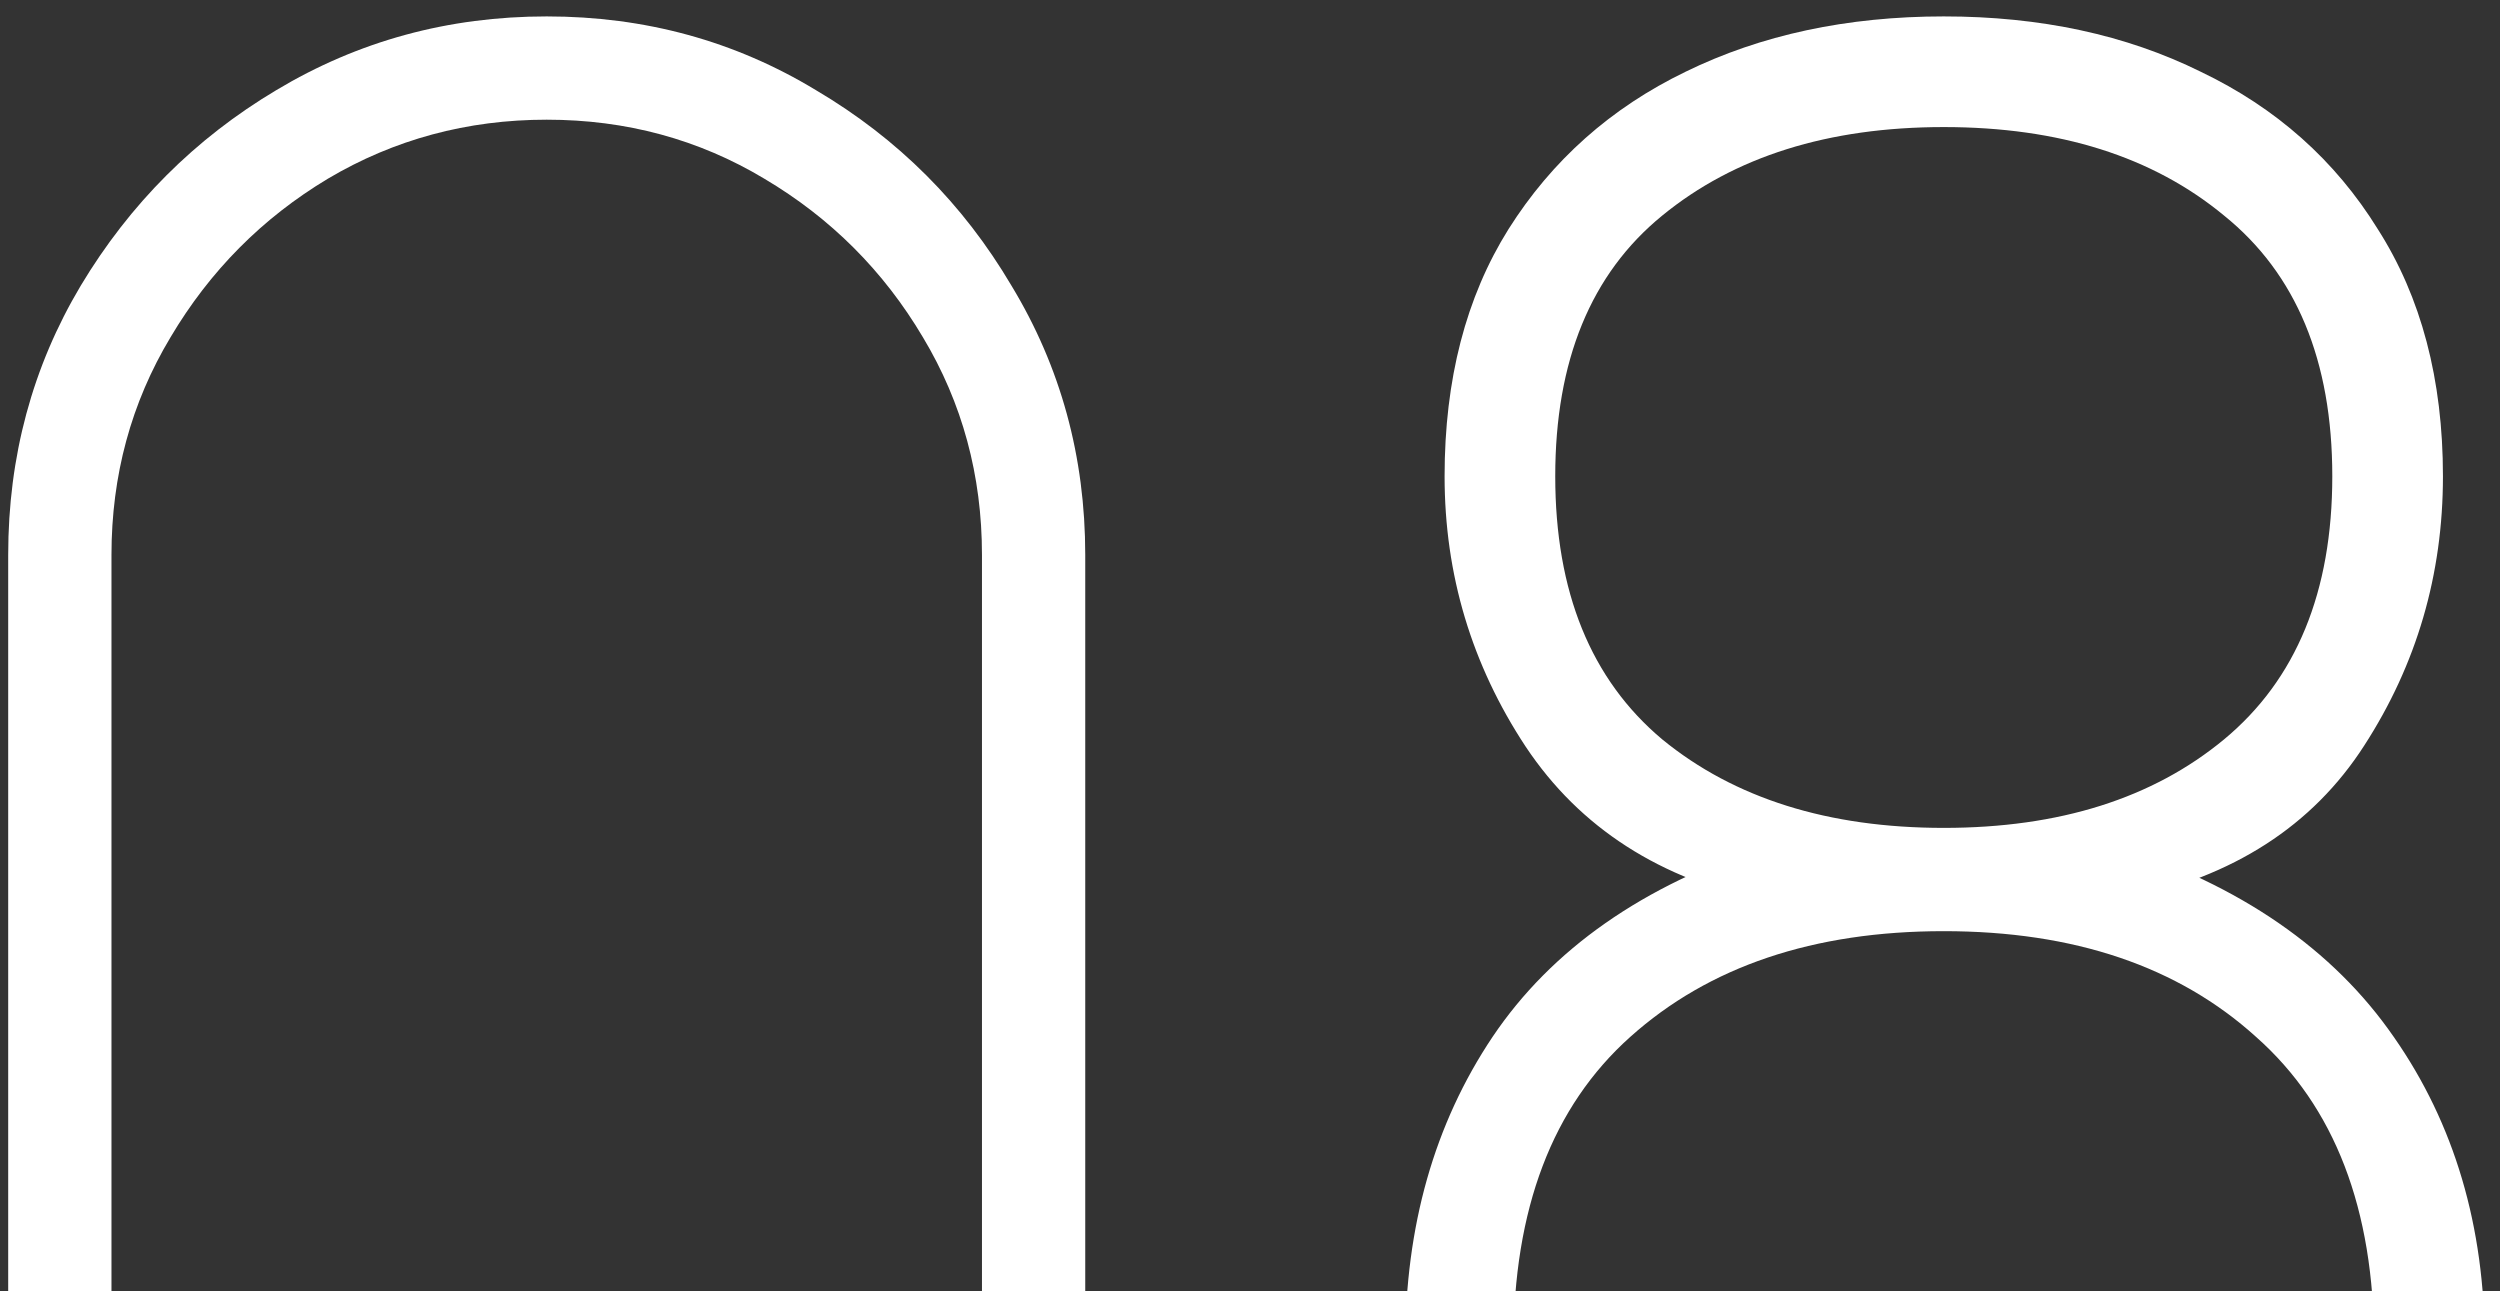
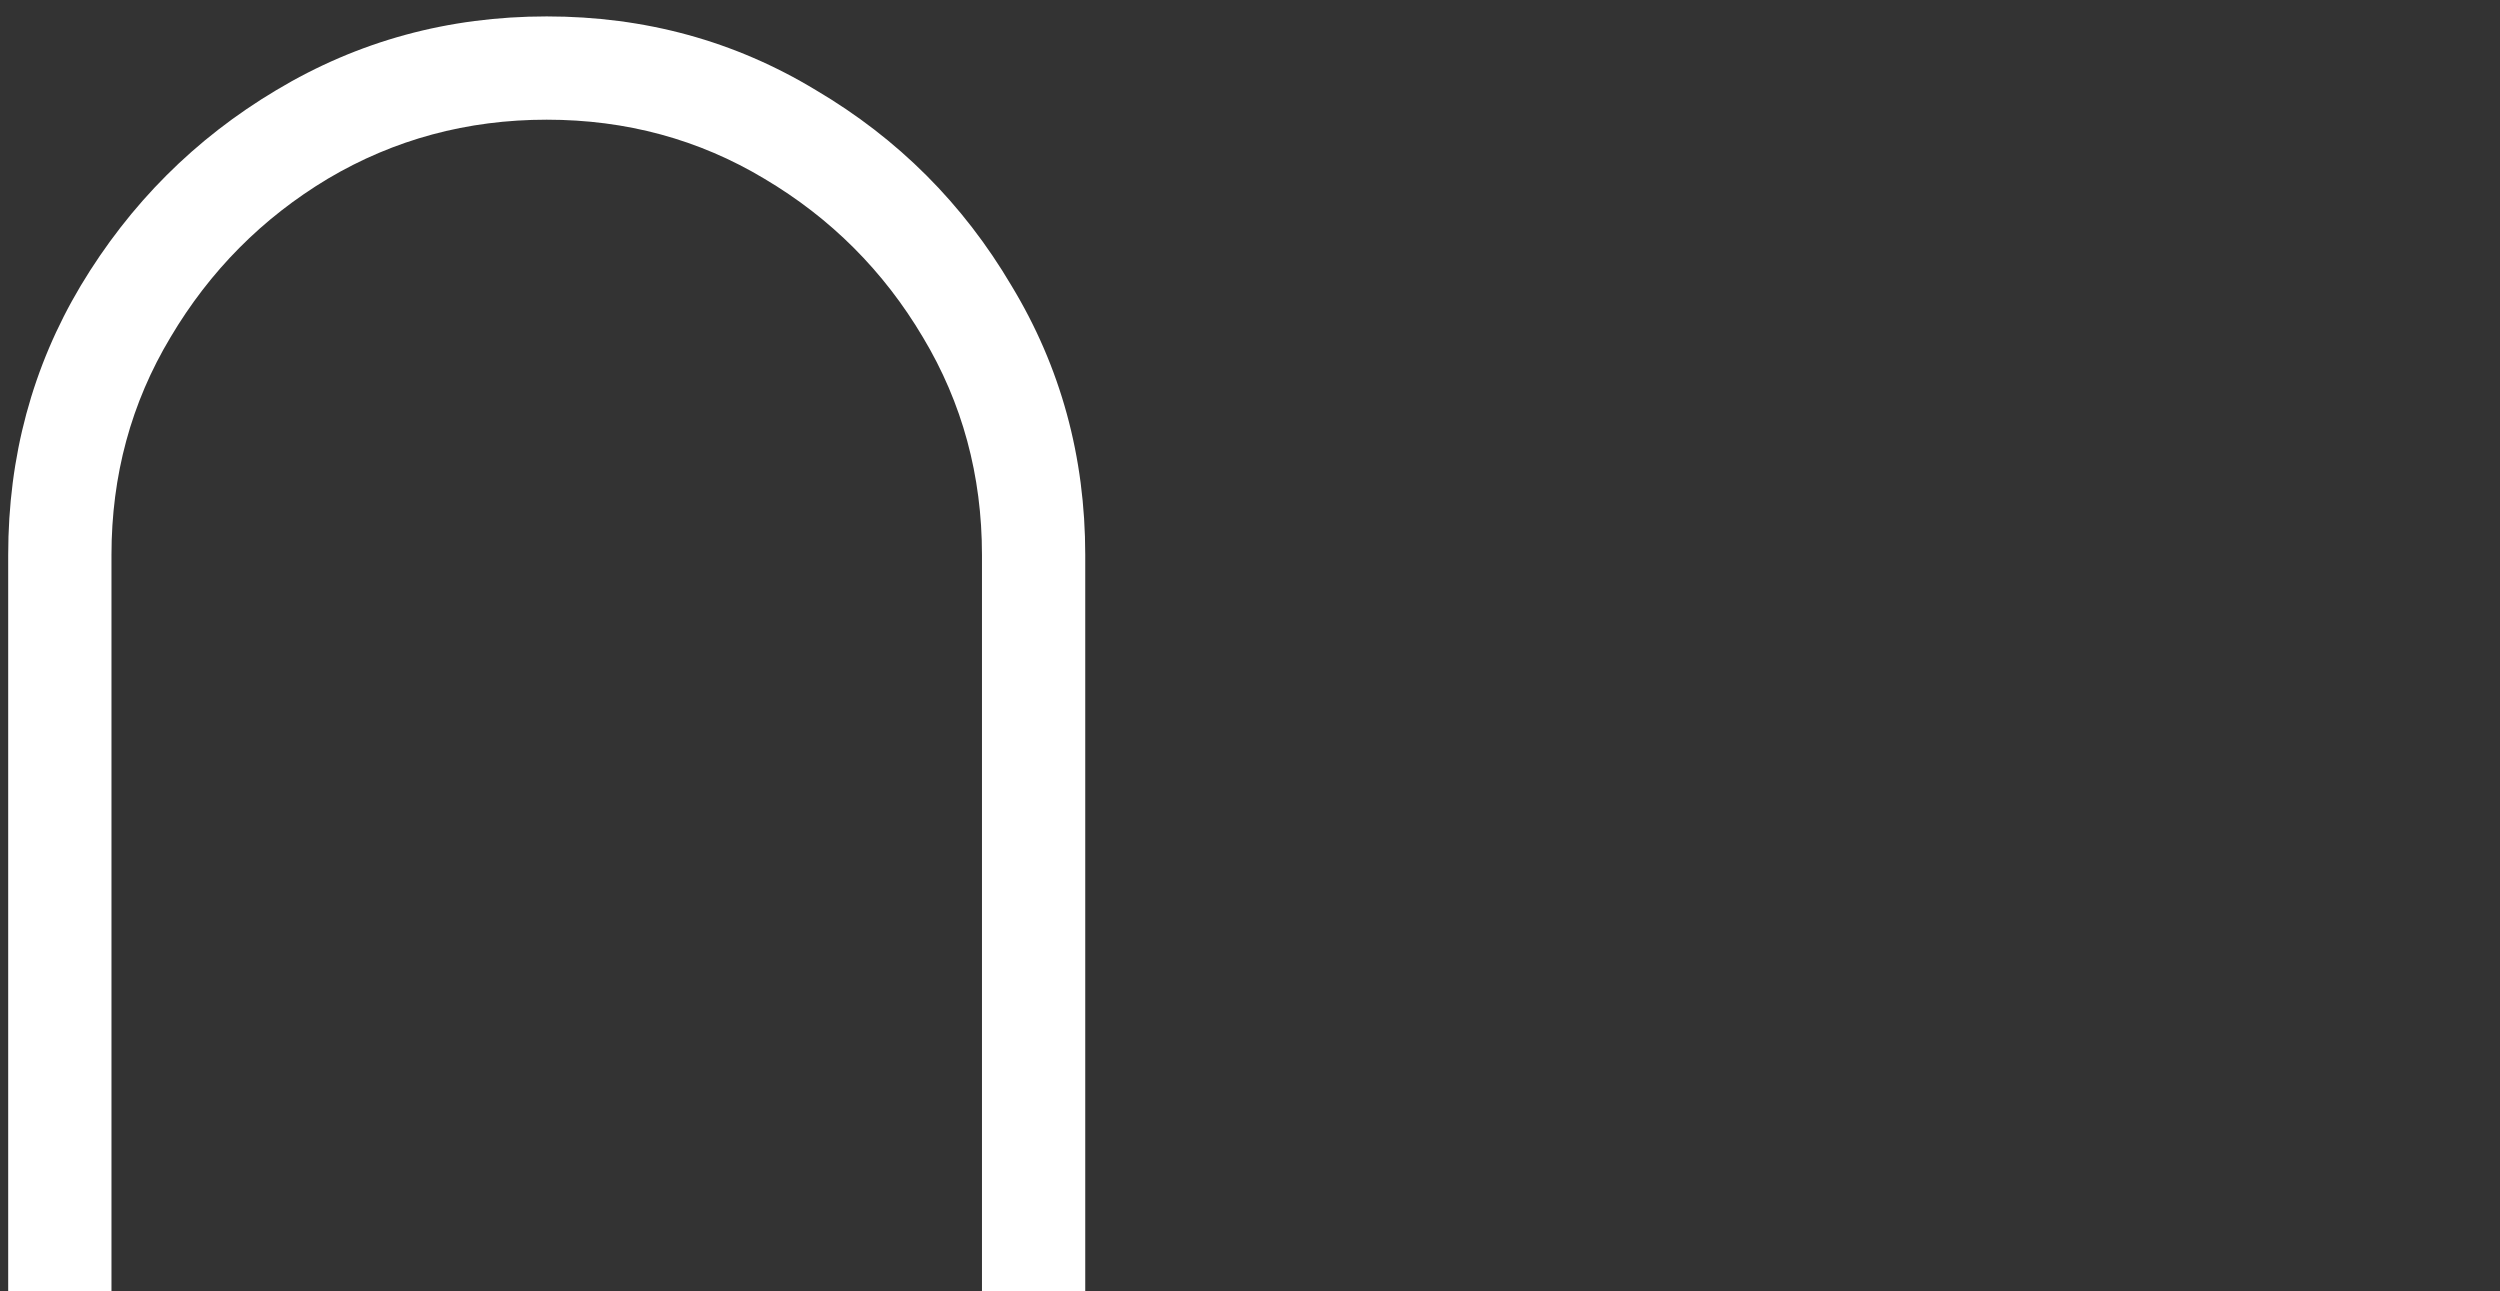
<svg xmlns="http://www.w3.org/2000/svg" width="122" height="63" viewBox="0 0 122 63" fill="none">
  <rect x="0" y="0" width="122" height="63" fill="#333333" stroke="none" />
-   <path d="M94.856 90.801C89.656 90.801 85.076 89.781 81.116 87.741C77.196 85.701 74.116 82.801 71.876 79.041C69.676 75.281 68.576 70.801 68.576 65.601C68.576 59.841 69.996 54.841 72.836 50.601C75.716 46.321 80.176 43.201 86.216 41.241V44.001C81.016 42.921 77.096 40.401 74.456 36.441C71.816 32.441 70.496 28.041 70.496 23.241C70.496 18.521 71.536 14.501 73.616 11.181C75.736 7.821 78.616 5.261 82.256 3.501C85.936 1.701 90.136 0.801 94.856 0.801C99.576 0.801 103.756 1.701 107.396 3.501C111.076 5.261 113.956 7.821 116.036 11.181C118.156 14.501 119.216 18.521 119.216 23.241C119.216 28.041 117.936 32.421 115.376 36.381C112.856 40.301 108.976 42.801 103.736 43.881L103.256 41.241C109.336 43.201 113.856 46.321 116.816 50.601C119.776 54.841 121.256 59.841 121.256 65.601C121.256 70.801 120.136 75.281 117.896 79.041C115.656 82.801 112.556 85.701 108.596 87.741C104.636 89.781 100.056 90.801 94.856 90.801ZM94.856 85.761C101.096 85.761 106.156 84.021 110.036 80.541C113.916 77.061 115.856 72.081 115.856 65.601C115.856 59.001 113.936 54.001 110.096 50.601C106.296 47.161 101.216 45.441 94.856 45.441C88.496 45.441 83.396 47.161 79.556 50.601C75.756 54.001 73.856 59.001 73.856 65.601C73.856 72.081 75.796 77.061 79.676 80.541C83.556 84.021 88.616 85.761 94.856 85.761ZM94.856 40.401C100.496 40.401 105.056 38.961 108.536 36.081C112.056 33.161 113.816 28.881 113.816 23.241C113.816 17.601 112.056 13.361 108.536 10.521C105.056 7.641 100.496 6.201 94.856 6.201C89.216 6.201 84.636 7.641 81.116 10.521C77.636 13.361 75.896 17.601 75.896 23.241C75.896 28.881 77.636 33.161 81.116 36.081C84.636 38.961 89.216 40.401 94.856 40.401Z" fill="white" />
  <path d="M26.68 90.801C21.88 90.801 17.48 89.621 13.48 87.261C9.52 84.861 6.34 81.681 3.94 77.721C1.58 73.721 0.4 69.321 0.4 64.521V27.081C0.4 22.281 1.58 17.901 3.94 13.941C6.34 9.941 9.52 6.761 13.48 4.401C17.48 2.001 21.88 0.801 26.68 0.801C31.48 0.801 35.86 2.001 39.82 4.401C43.82 6.761 47 9.941 49.36 13.941C51.76 17.901 52.96 22.281 52.96 27.081V64.521C52.96 69.321 51.76 73.721 49.36 77.721C47 81.681 43.82 84.861 39.82 87.261C35.86 89.621 31.48 90.801 26.68 90.801ZM26.68 85.761C30.56 85.761 34.1 84.801 37.3 82.881C40.54 80.961 43.12 78.401 45.04 75.201C46.96 71.961 47.92 68.401 47.92 64.521V27.081C47.92 23.201 46.96 19.661 45.04 16.461C43.12 13.221 40.54 10.641 37.3 8.721C34.1 6.801 30.56 5.841 26.68 5.841C22.8 5.841 19.24 6.801 16 8.721C12.8 10.641 10.24 13.221 8.32 16.461C6.4 19.661 5.44 23.201 5.44 27.081V64.521C5.44 68.401 6.4 71.961 8.32 75.201C10.24 78.401 12.8 80.961 16 82.881C19.24 84.801 22.8 85.761 26.68 85.761Z" fill="white" />
</svg>